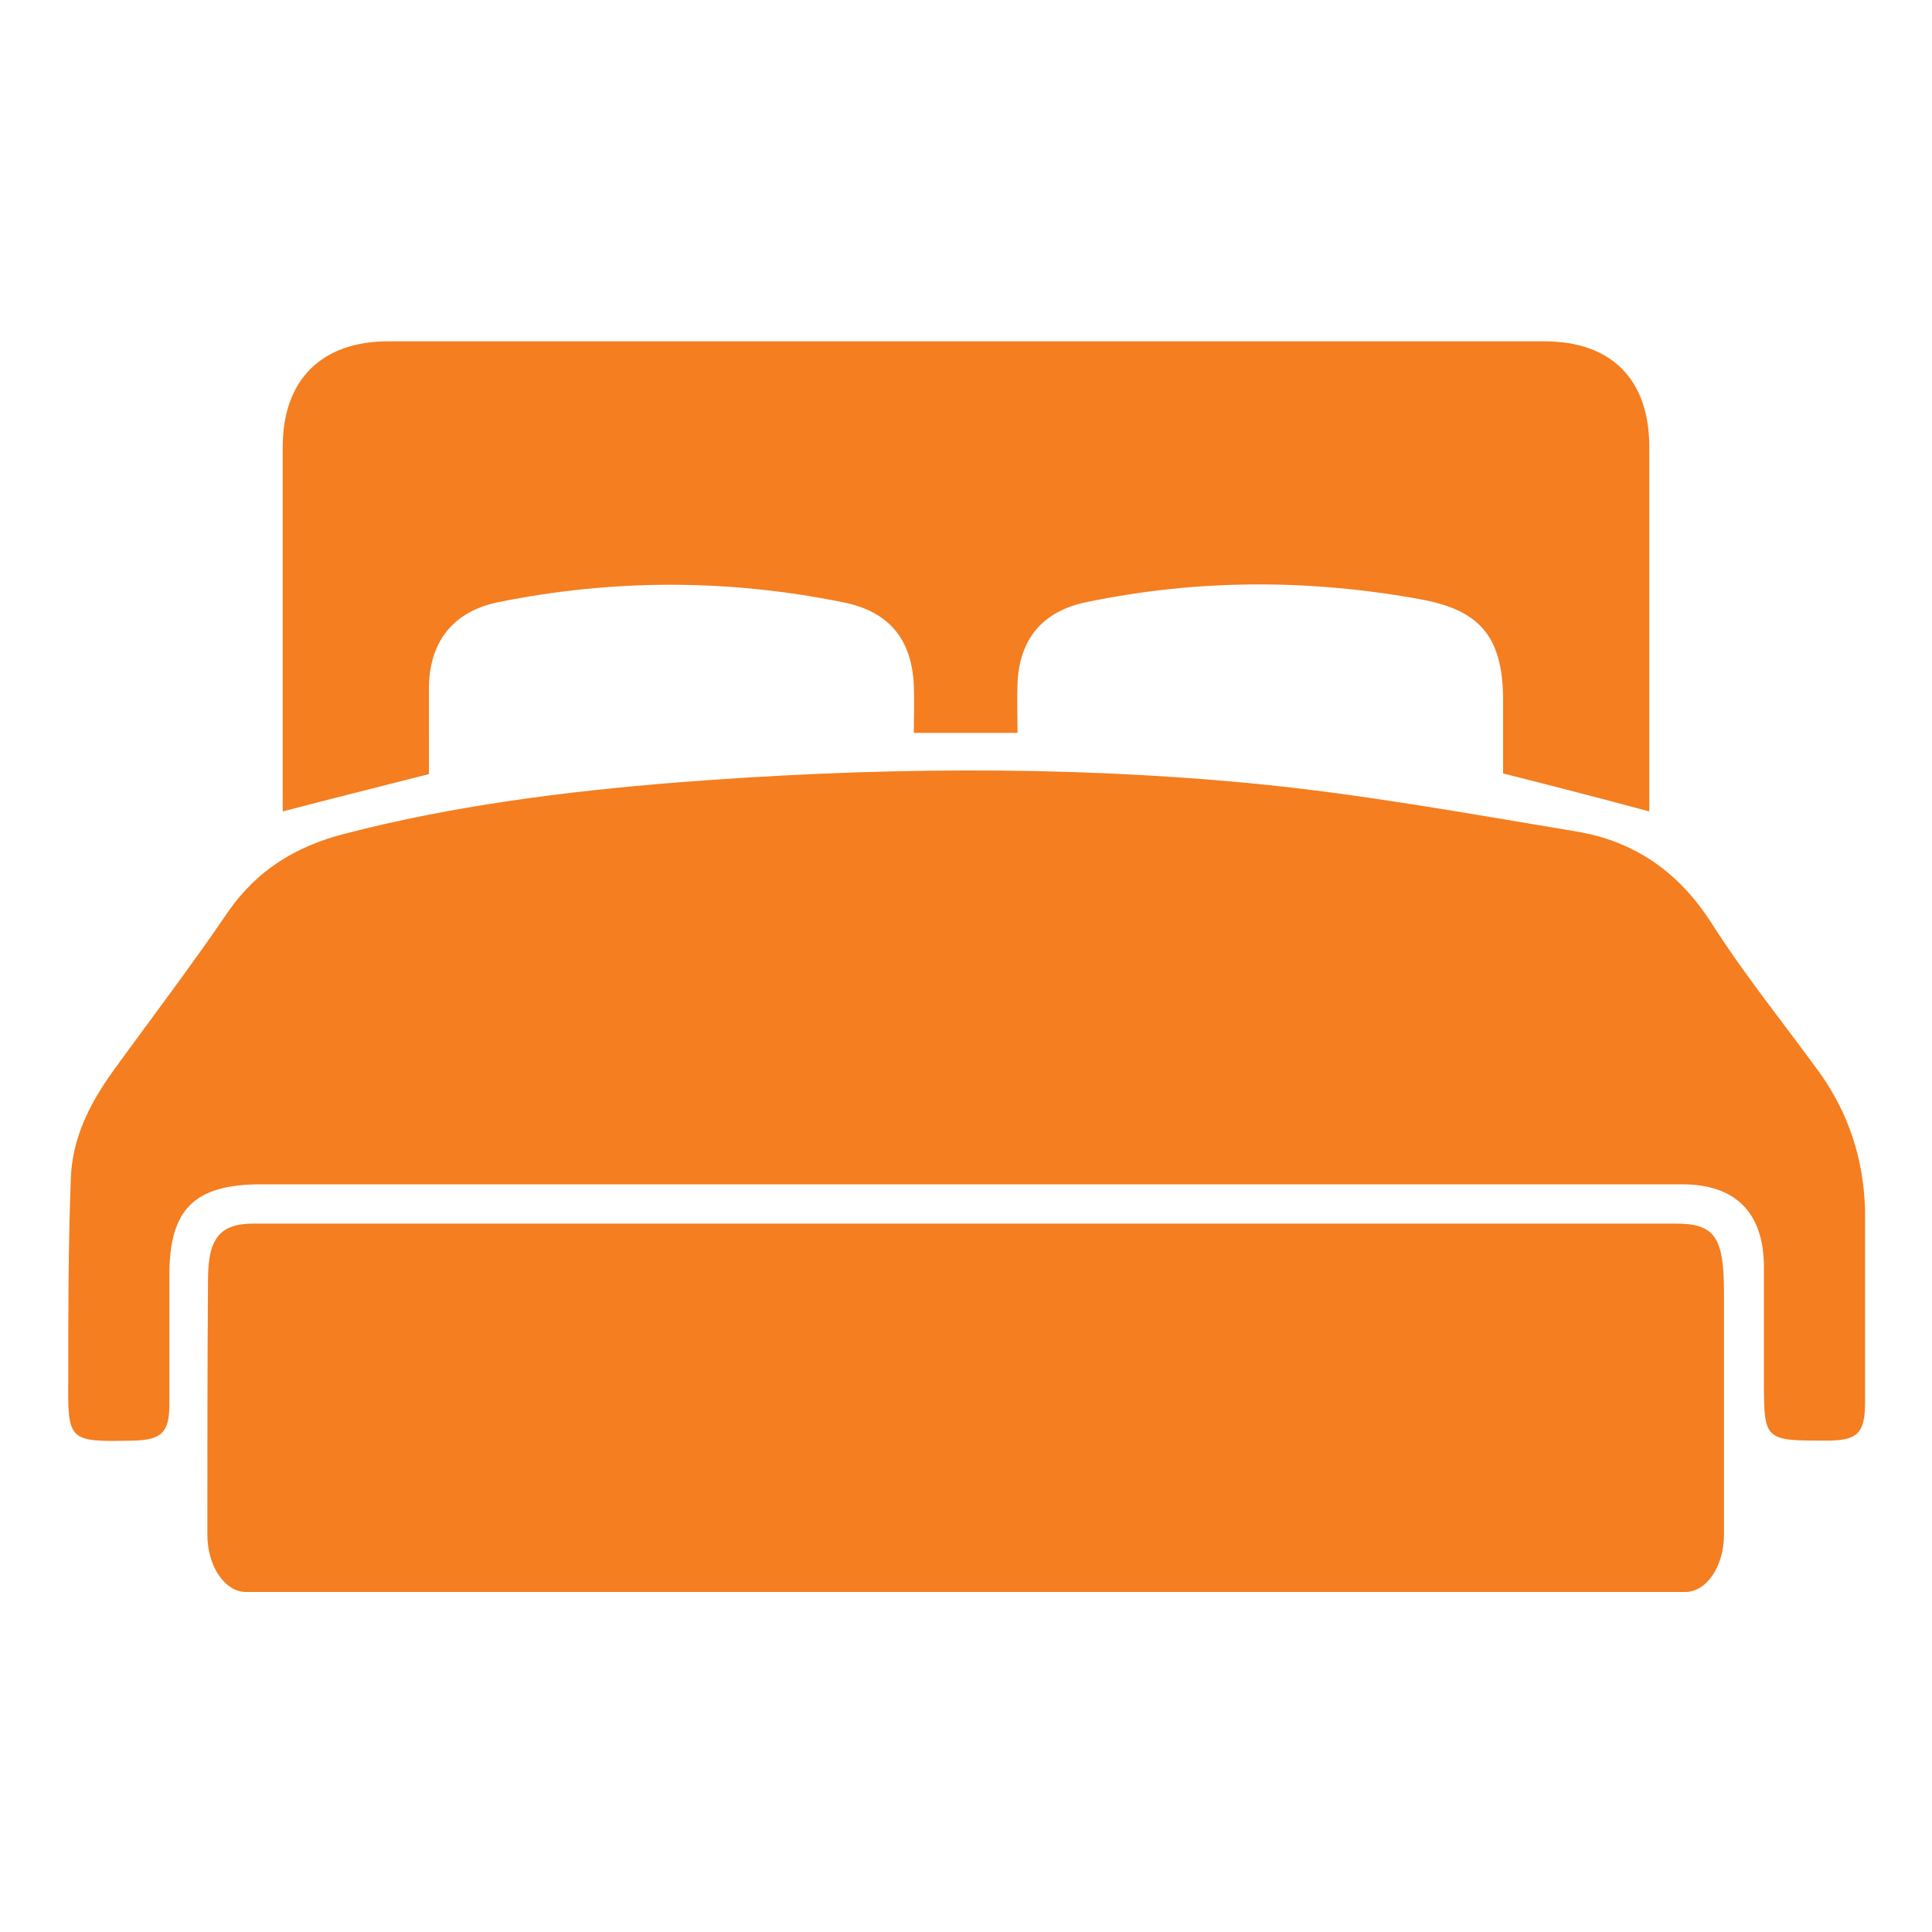
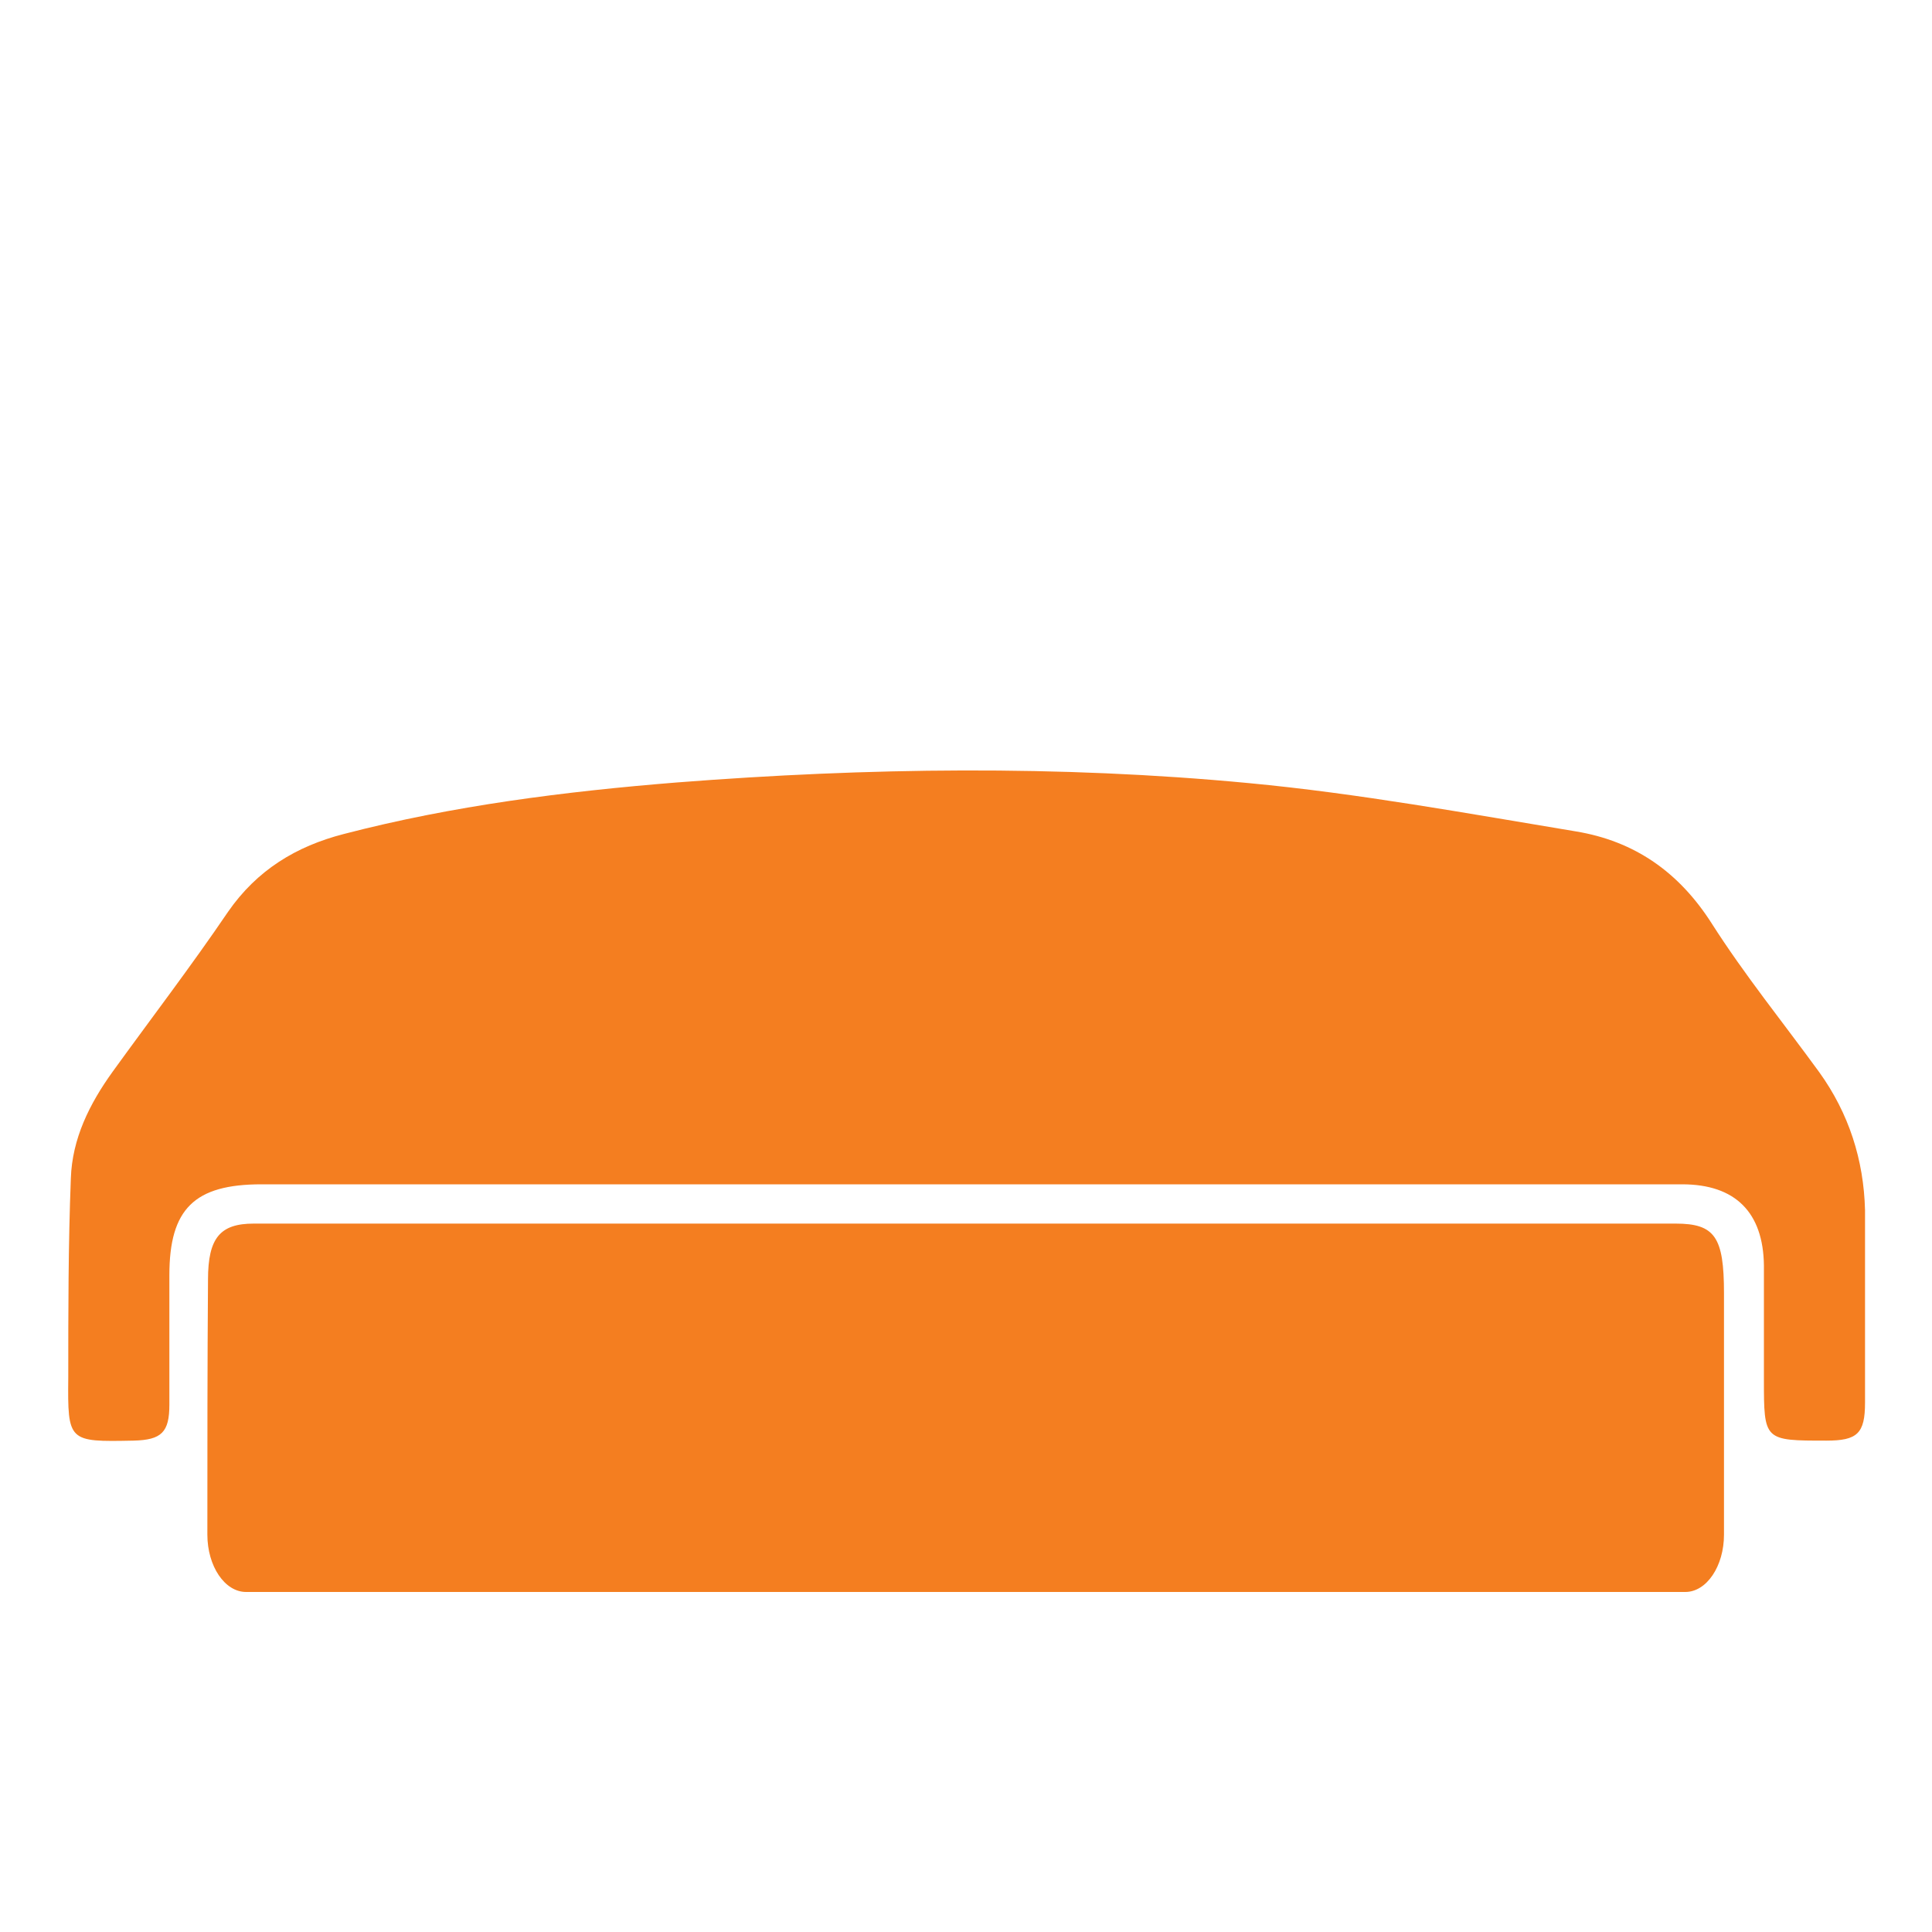
<svg xmlns="http://www.w3.org/2000/svg" version="1.1" id="Layer_1" x="0px" y="0px" viewBox="0 0 300 300" style="enable-background:new 0 0 300 300;" xml:space="preserve">
  <style type="text/css">
	.st0{fill:#F47E20;}
</style>
  <g>
    <path class="st0" d="M282.5,166.5c-5.6-7.7-11.6-15.1-16.7-23.1c-5.1-8-12-12.8-21.1-14.3c-16.9-2.8-33.8-5.9-50.8-7.5   c-29.5-2.8-59.2-2.4-88.8-0.1c-17.4,1.4-34.8,3.6-51.7,8c-7.4,1.9-13.5,5.6-18,12.1c-5.7,8.4-11.9,16.5-17.9,24.8   c-3.6,5-6.3,10.4-6.5,16.6c-0.4,10.3-0.4,20.6-0.4,30.9c-0.1,10,0,10,10.1,9.8c4.4-0.1,5.6-1.3,5.6-5.6c0-6.7,0-13.4,0-20.1   c0-10.3,3.9-14.1,14.3-14.1c36.5,0,72.9,0,109.4,0c14.8,0,29.6,0,44.5,0c22.2,0,44.4,0,66.7,0c8.3,0,12.6,4.4,12.7,12.6   c0,5.9,0,11.8,0,17.7c0,9.5,0,9.5,9.7,9.5c4.8,0,6-1.1,6-5.9c0-10,0-19.9,0-29.9C289.4,180.1,287.1,172.9,282.5,166.5z" />
-     <path class="st0" d="M66.6,106.7c0.1-7.2,3.9-11.8,10.8-13.2c17.8-3.6,35.6-3.6,53.4,0c7.2,1.4,10.8,5.7,11.1,13   c0.1,2.4,0,4.8,0,7.3H158c0-2.9-0.1-5.3,0-7.7c0.3-6.9,3.9-11.2,10.7-12.6c17.3-3.6,34.7-3.6,52.1-0.4c9.1,1.7,12.5,5.9,12.6,15.3   c0,4,0,8,0,11.7c7.9,2,15.3,3.9,22.7,5.9c0-18.9,0-37.7,0-56.6c0-10.5-5.9-16.4-16.3-16.4c-59.8,0-119.6,0-179.5,0   c-10.4,0-16.4,6-16.4,16.4c0,17.7,0,35.4,0,53.1v3.5c7.6-2,14.9-3.8,22.7-5.8C66.6,115.6,66.6,111.2,66.6,106.7z" />
    <path class="st0" d="M260.2,190H39.4c-5.2,0-7.1,2.2-7.1,8.7c-0.1,13.2-0.1,26.4-0.1,39.6c0,4.9,2.7,8.9,6,8.9h223.5   c3.3,0,6-4,6-8.9v-37.5C267.7,192.1,266.3,190,260.2,190z" />
  </g>
</svg>